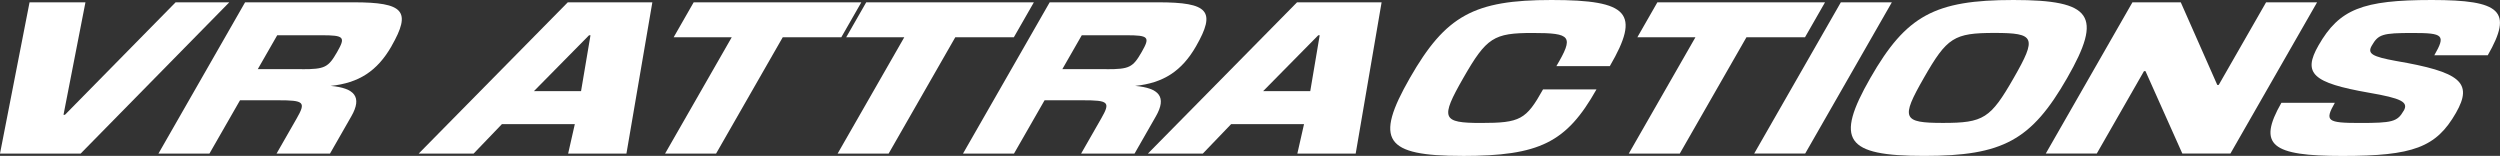
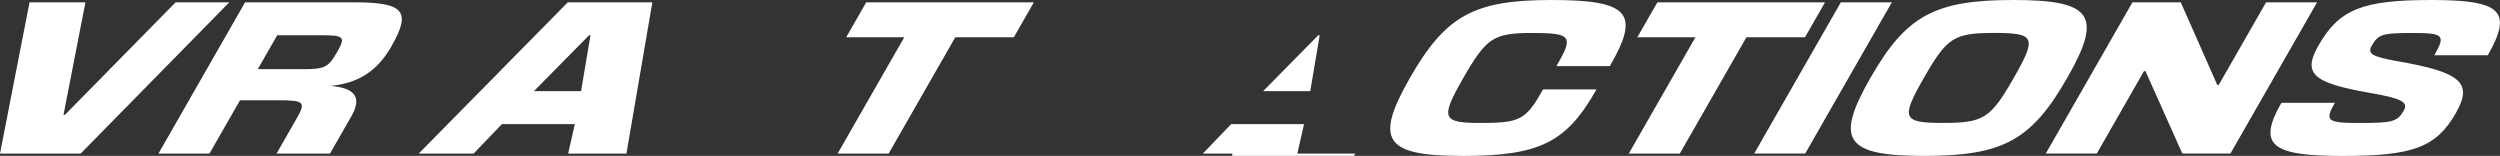
<svg xmlns="http://www.w3.org/2000/svg" id="_Слой_2" viewBox="0 0 561.74 35.03">
  <rect x="0" y="0" width="561.74" height="35.03" fill="#333333" stroke="none" />
  <defs>
    <style>.cls-1{fill:#fff;stroke-width:0px;}</style>
  </defs>
  <g id="_Слой_1-2">
    <path class="cls-1" d="m18.12,34.51H0L6.64.52h12.56l-4.93,25.27h.33L39.46.52h12.06L18.12,34.51Z" />
    <path class="cls-1" d="m87.98,10.37c-3.22,5.62-7.37,8.28-13.69,8.93,5.4.48,7.15,2.48,4.65,6.84l-4.79,8.37h-12.01l4.49-7.84c2.15-3.75,1.77-4.14-4.18-4.14h-8.52l-6.87,11.98h-11.46L55.07.52h24.35c11.36,0,13.07,1.96,8.55,9.85Zm-20.12,5.18c5.13,0,5.9-.39,7.9-3.88,1.92-3.36,1.6-3.75-3.53-3.75h-9.94l-4.37,7.62h9.94Z" />
    <path class="cls-1" d="m140.76,34.51h-13.1l1.5-6.62h-16.38l-6.36,6.62h-12.34L127.58.52h19l-5.82,33.98Zm-10.2-14.03l2.12-12.55h-.33l-12.38,12.55h10.59Z" />
-     <path class="cls-1" d="m164.42,8.37h-13.05l4.49-7.84h37.67l-4.49,7.84h-13.16l-14.98,26.14h-11.46l14.98-26.14Z" />
    <path class="cls-1" d="m203.19,8.37h-13.05l4.49-7.84h37.67l-4.49,7.84h-13.16l-14.98,26.14h-11.46l14.98-26.14Z" />
-     <path class="cls-1" d="m268.76,10.37c-3.22,5.62-7.37,8.28-13.69,8.93,5.4.48,7.15,2.48,4.65,6.84l-4.79,8.37h-12.01l4.49-7.84c2.15-3.75,1.77-4.14-4.18-4.14h-8.52l-6.87,11.98h-11.46L235.86.52h24.35c11.36,0,13.07,1.96,8.55,9.85Zm-20.12,5.18c5.13,0,5.9-.39,7.9-3.88,1.92-3.36,1.6-3.75-3.53-3.75h-9.94l-4.37,7.62h9.94Z" />
-     <path class="cls-1" d="m304.61,34.51h-13.1l1.5-6.62h-16.38l-6.36,6.62h-12.34L291.44.52h19l-5.82,33.98Zm-10.2-14.03l2.12-12.55h-.33l-12.38,12.55h10.59Z" />
+     <path class="cls-1" d="m304.61,34.51h-13.1l1.5-6.62h-16.38l-6.36,6.62h-12.34h19l-5.82,33.98Zm-10.2-14.03l2.12-12.55h-.33l-12.38,12.55h10.59Z" />
    <path class="cls-1" d="m328.55,35.03c-17.42,0-19.79-3.49-11.75-17.52,8.04-14.03,14.4-17.51,31.82-17.51s20.03,2.96,13.1,14.86h-12.01c3.96-6.71,3.39-7.45-5.34-7.45s-10.35,1-15.57,10.11c-5.22,9.11-4.81,10.11,3.98,10.11s10.14-.74,13.93-7.54h12.01c-6.73,11.94-12.77,14.95-30.18,14.95Z" />
    <path class="cls-1" d="m380.96,8.37h-13.05l4.49-7.84h37.67l-4.49,7.84h-13.16l-14.98,26.14h-11.46l14.98-26.14Z" />
    <path class="cls-1" d="m413.63.52h11.46l-19.47,33.98h-11.46L413.63.52Z" />
    <path class="cls-1" d="m452.42,0c17.69,0,20.11,3.49,12.07,17.51-8.04,14.03-14.46,17.52-32.15,17.52s-20.11-3.49-12.07-17.52c8.04-14.03,14.46-17.51,32.15-17.51Zm-20.14,17.51c-5.22,9.11-4.81,10.11,4.31,10.11s10.67-1,15.89-10.11c5.22-9.11,4.81-10.11-4.31-10.11s-10.68,1-15.89,10.11Z" />
    <path class="cls-1" d="m479.15.52h10.86l8.2,18.56h.33l10.64-18.56h11.46l-19.47,33.98h-10.81l-8.28-18.52h-.33l-10.61,18.52h-11.46L479.15.52Z" />
    <path class="cls-1" d="m540.11,24.88c1.12-1.96-.53-2.79-7.83-4.05-12.65-2.22-14.94-4.31-11.32-10.63,4.67-8.15,9.88-10.2,25.44-10.2s18.29,2.48,12.59,12.42h-12.01c2.6-4.53,2.05-5.01-4.83-5.01s-7.76.3-9.24,2.88c-1.03,1.79.19,2.44,5.42,3.4,14.52,2.48,17.43,4.84,13.51,11.68-4.44,7.76-9.64,9.67-25.53,9.67s-19.15-2.4-13.69-11.94h12.01c-2.35,4.1-1.72,4.53,5.59,4.53s8.45-.26,9.87-2.74Z" />
  </g>
</svg>